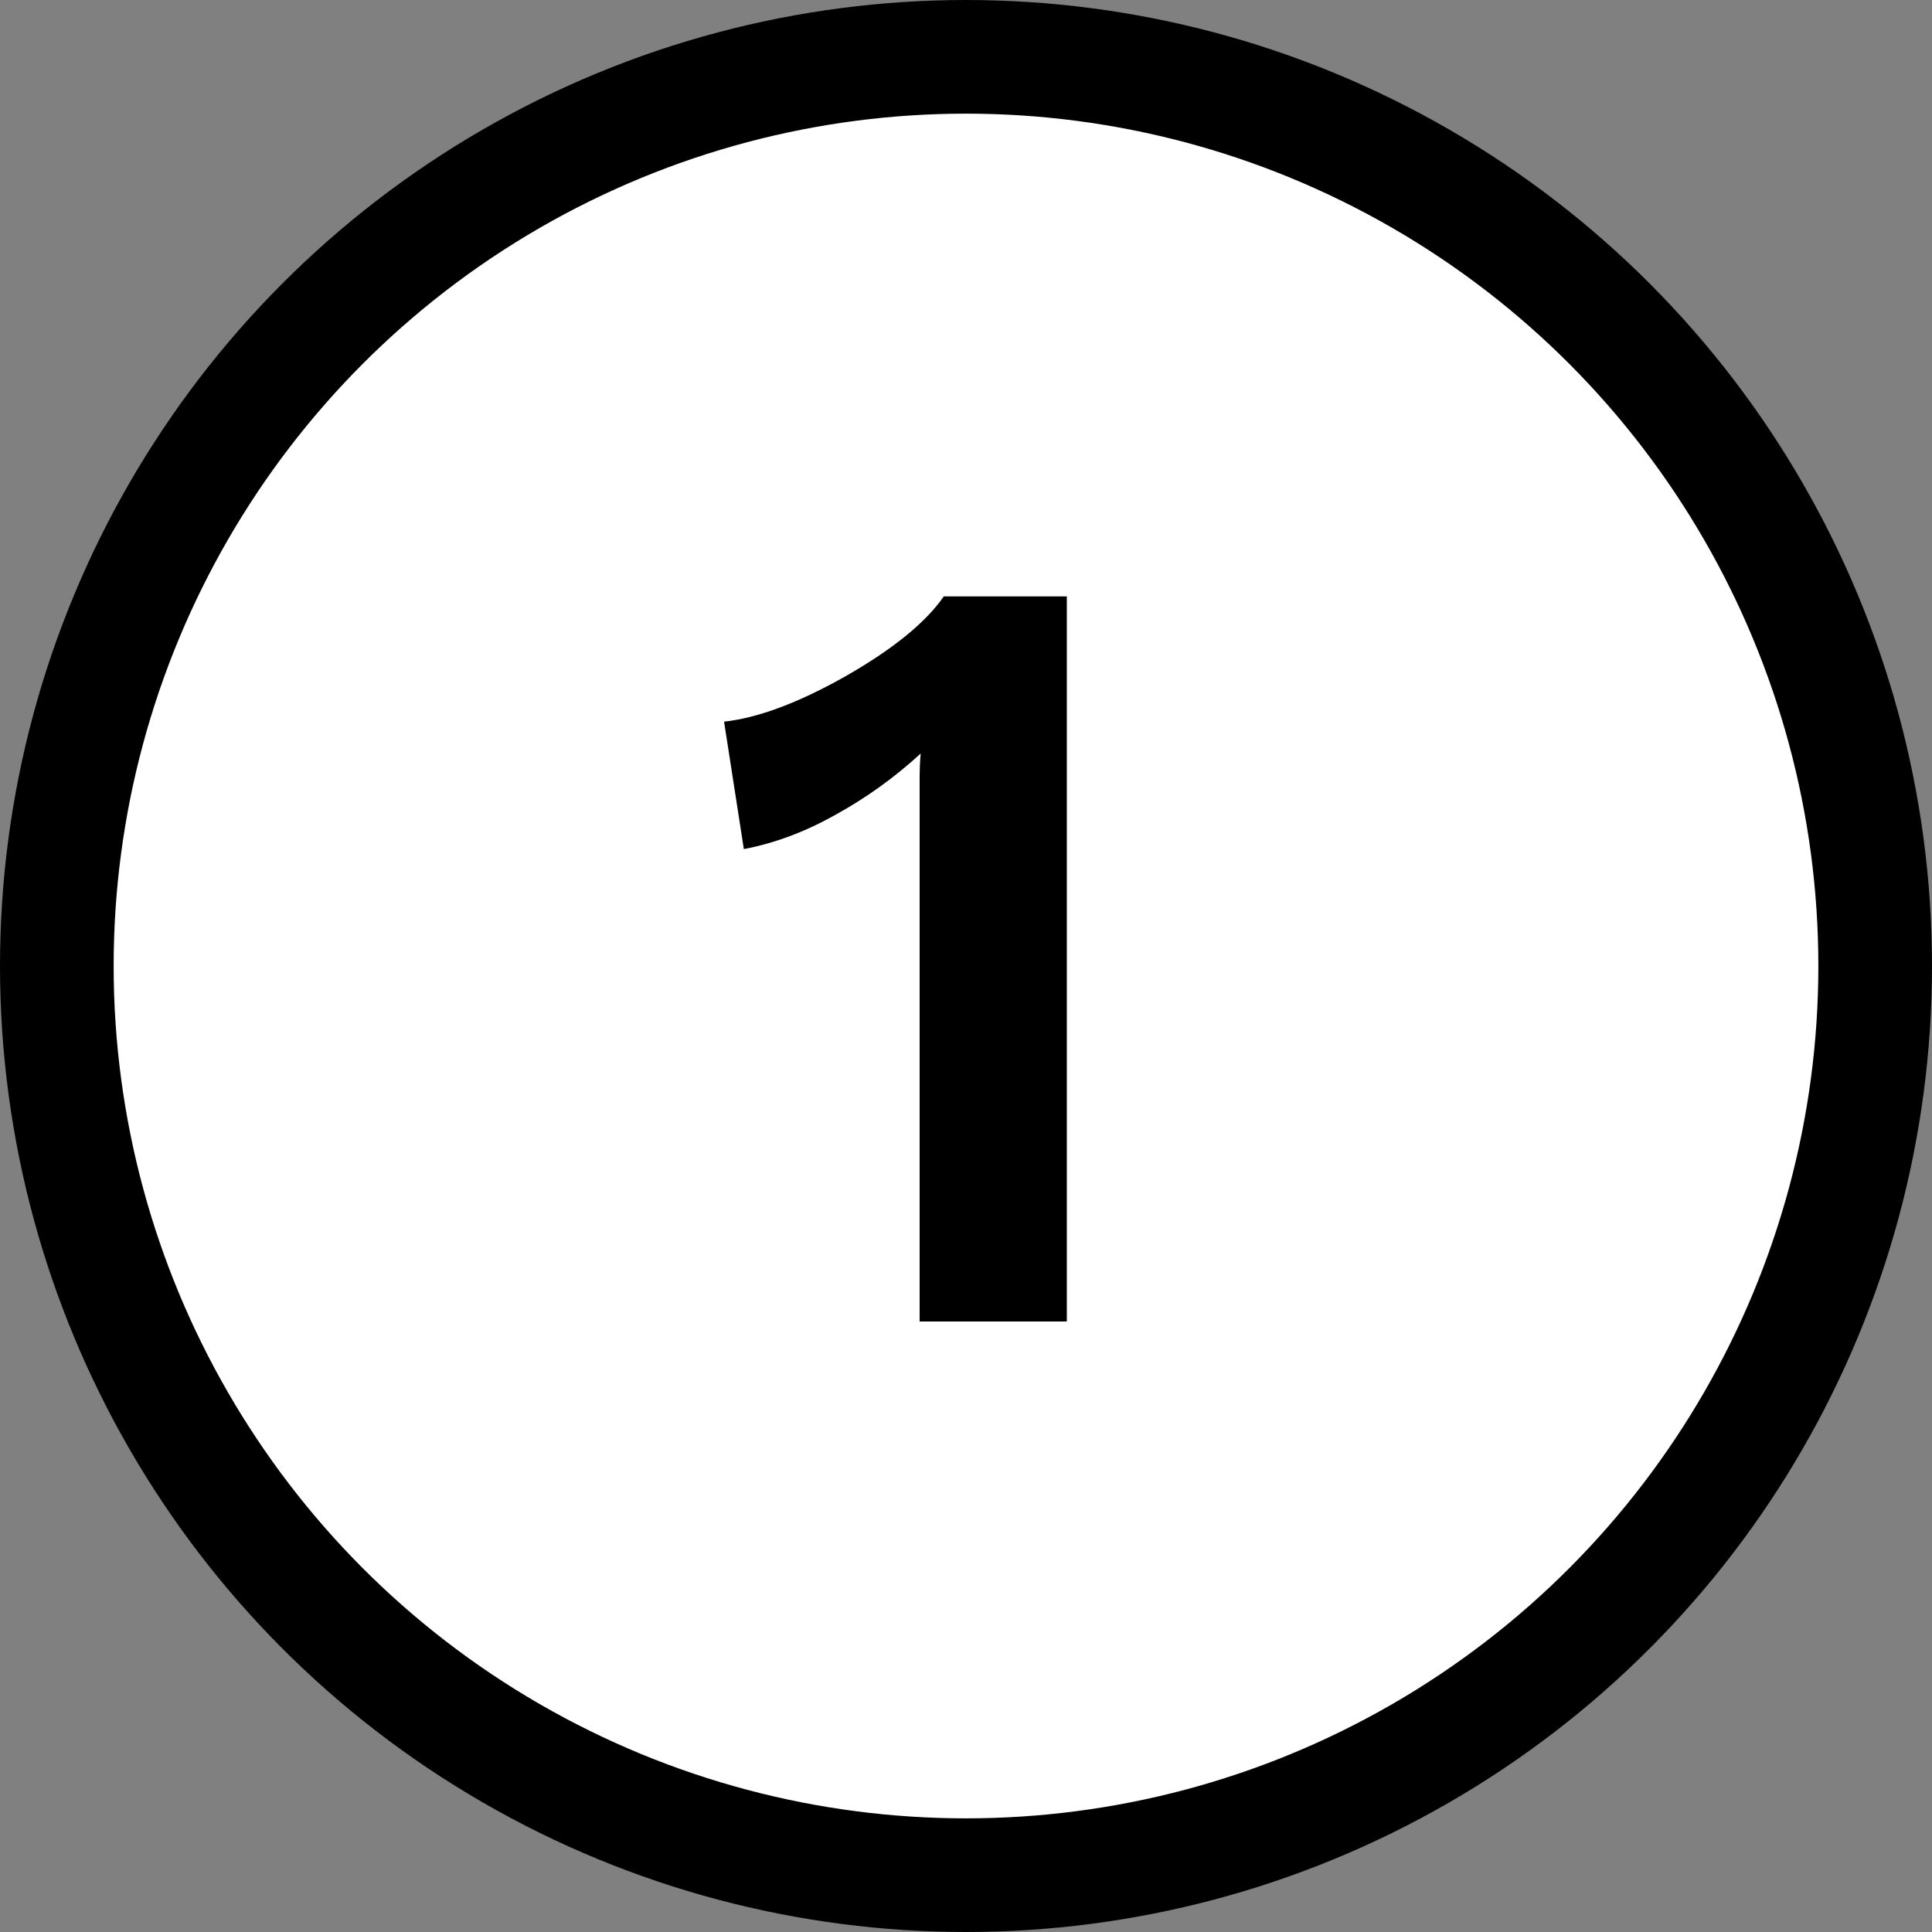
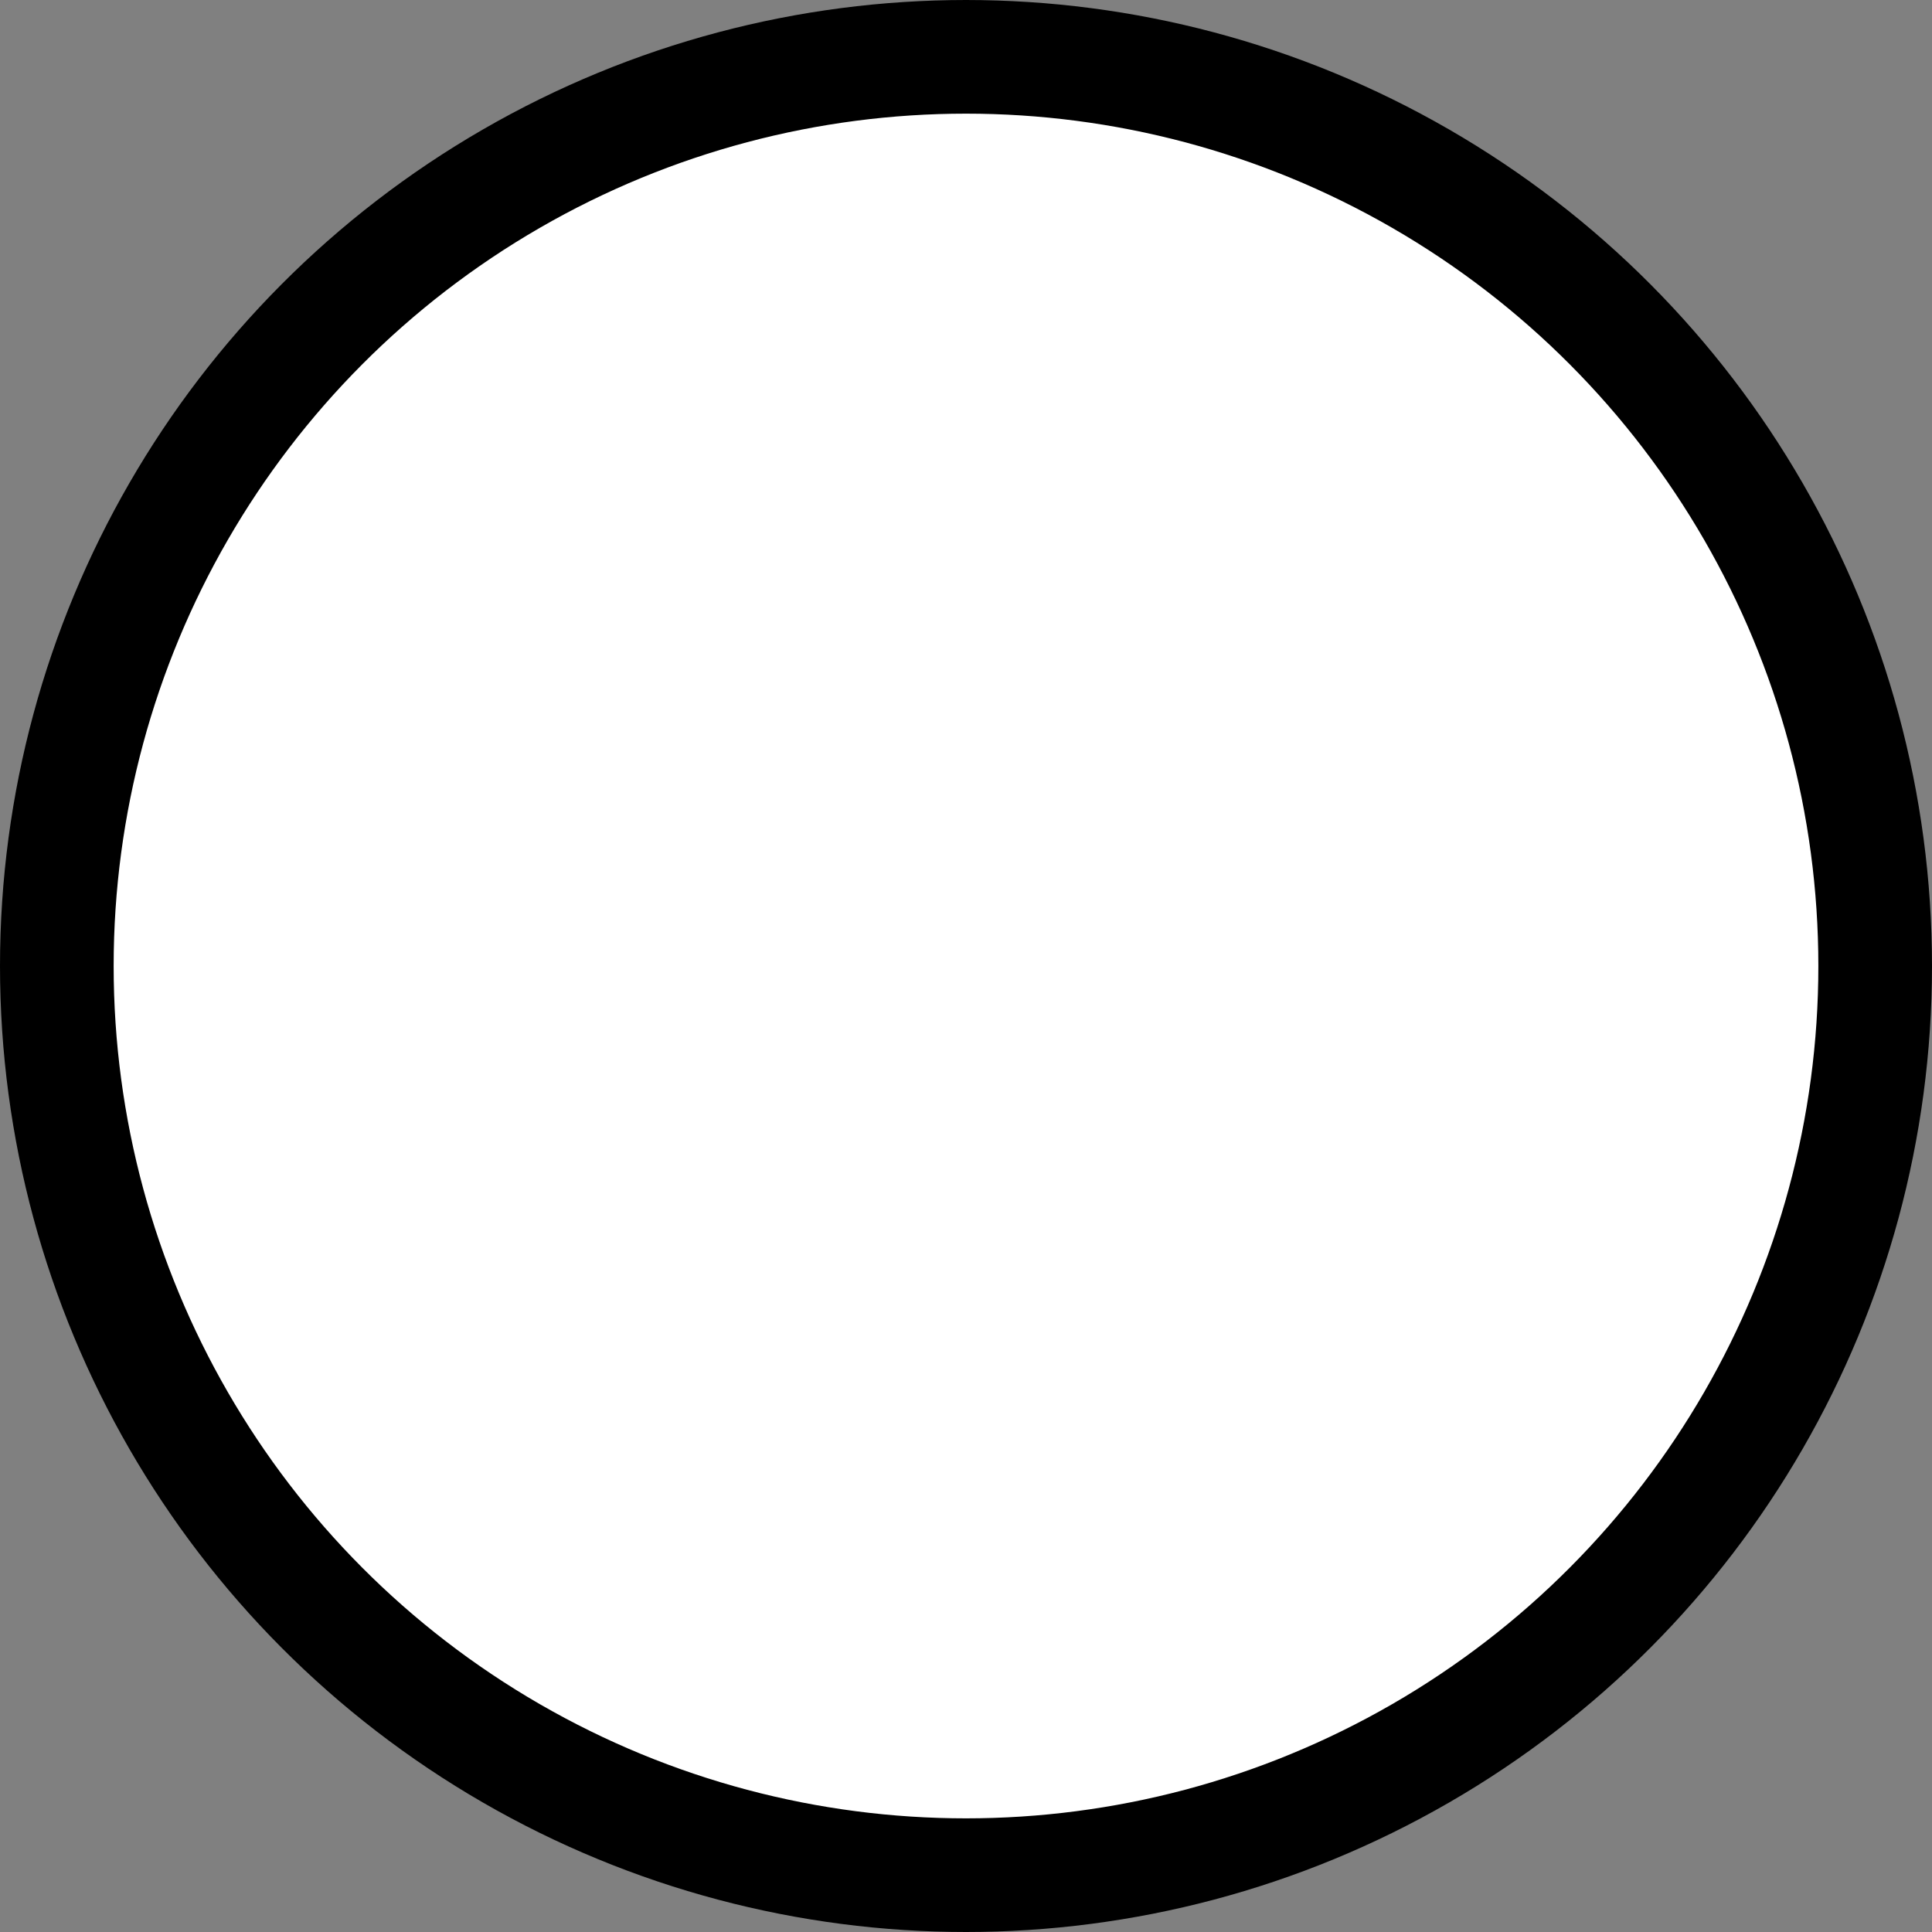
<svg xmlns="http://www.w3.org/2000/svg" xmlns:ns1="http://www.inkscape.org/namespaces/inkscape" xmlns:ns2="http://sodipodi.sourceforge.net/DTD/sodipodi-0.dtd" width="51pt" height="51pt" viewBox="0 0 63.75 63.75" id="svg10612" version="1.1" ns1:version="0.91 r13725" ns2:docname="no1.svg">
  <rect x="0" y="0" width="63.75" height="63.75" fill="#808080" stroke="none" />
  <defs id="defs10614" />
  <ns2:namedview id="base" pagecolor="#ffffff" bordercolor="#666666" borderopacity="1.0" ns1:pageopacity="0.0" ns1:pageshadow="2" ns1:zoom="5.6" ns1:cx="17.703682" ns1:cy="32.754032" ns1:document-units="pt" ns1:current-layer="layer1" showgrid="false" units="pt" ns1:window-width="1920" ns1:window-height="1017" ns1:window-x="-8" ns1:window-y="-8" ns1:window-maximized="1" />
  <g ns1:label="Layer 1" ns1:groupmode="layer" id="layer1" transform="translate(0,-988.612)">
    <circle style="opacity:1;fill:#ffffff;fill-opacity:1;fill-rule:evenodd;stroke:#000000;stroke-width:3.75;stroke-linecap:square;stroke-linejoin:miter;stroke-miterlimit:4;stroke-dasharray:none;stroke-opacity:1" id="path6095-7-6" cx="31.875" cy="1020.487" r="30" />
    <g transform="matrix(1.25,0,0,1.25,-248.038,6889.648)" style="font-style:normal;font-weight:normal;font-size:68.002px;line-height:125%;font-family:Sans;text-align:center;letter-spacing:0px;word-spacing:0px;text-anchor:middle;opacity:1;fill:#000000;fill-opacity:1;stroke:none;stroke-width:1px;stroke-linecap:butt;stroke-linejoin:miter;stroke-opacity:1" id="flowRoot4218-5-8-7-0-3-9-4-0-1-3-0-3-5-8-5">
-       <path ns1:connector-curvature="0" d="m 226.592,-4705.085 0,19.14 -3.886,0 0,-14.268 q 0,-0.464 0.029,-0.725 -1.044,0.957 -2.262,1.624 -1.189,0.667 -2.407,0.899 l -0.522,-3.364 q 1.334,-0.145 3.19,-1.189 1.885,-1.073 2.61,-2.117 l 3.248,0 z" style="font-style:normal;font-variant:normal;font-weight:600;font-stretch:normal;font-size:29px;line-height:100%;font-family:'Work Sans';-inkscape-font-specification:'Work Sans Semi-Bold';text-align:center;text-anchor:middle;fill:#000000;fill-opacity:1" id="path11175" />
-     </g>
+       </g>
  </g>
</svg>